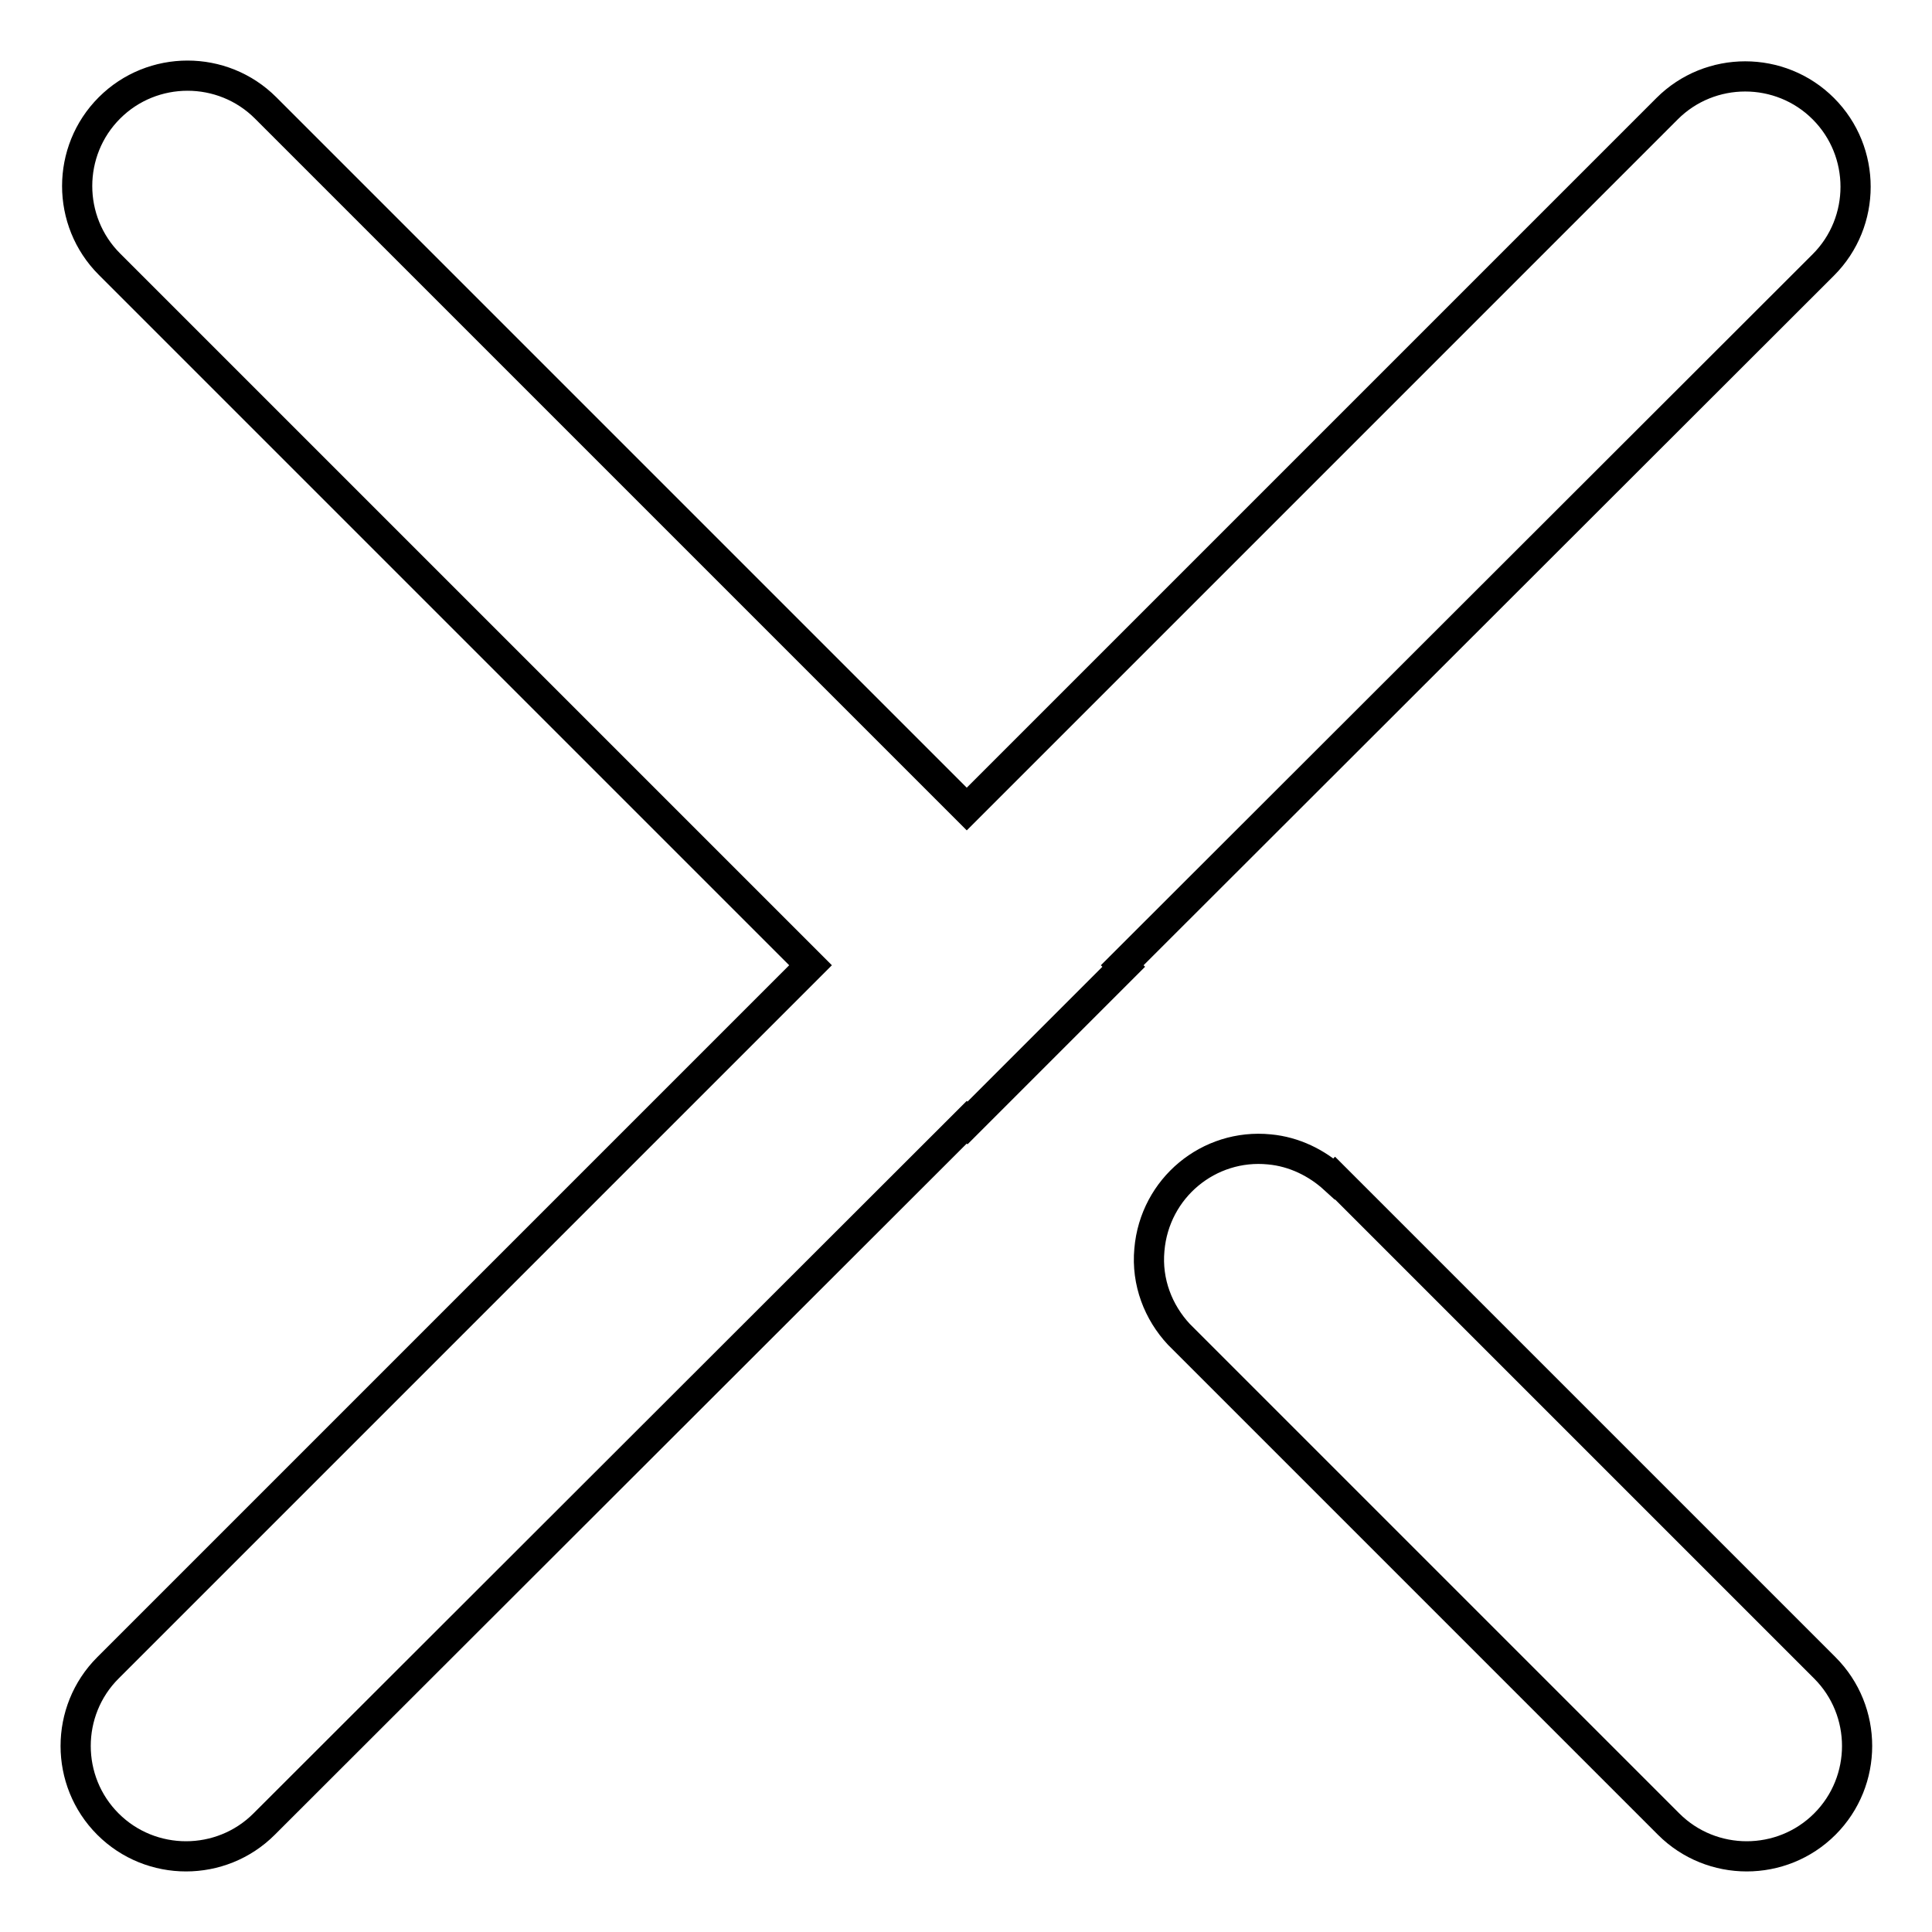
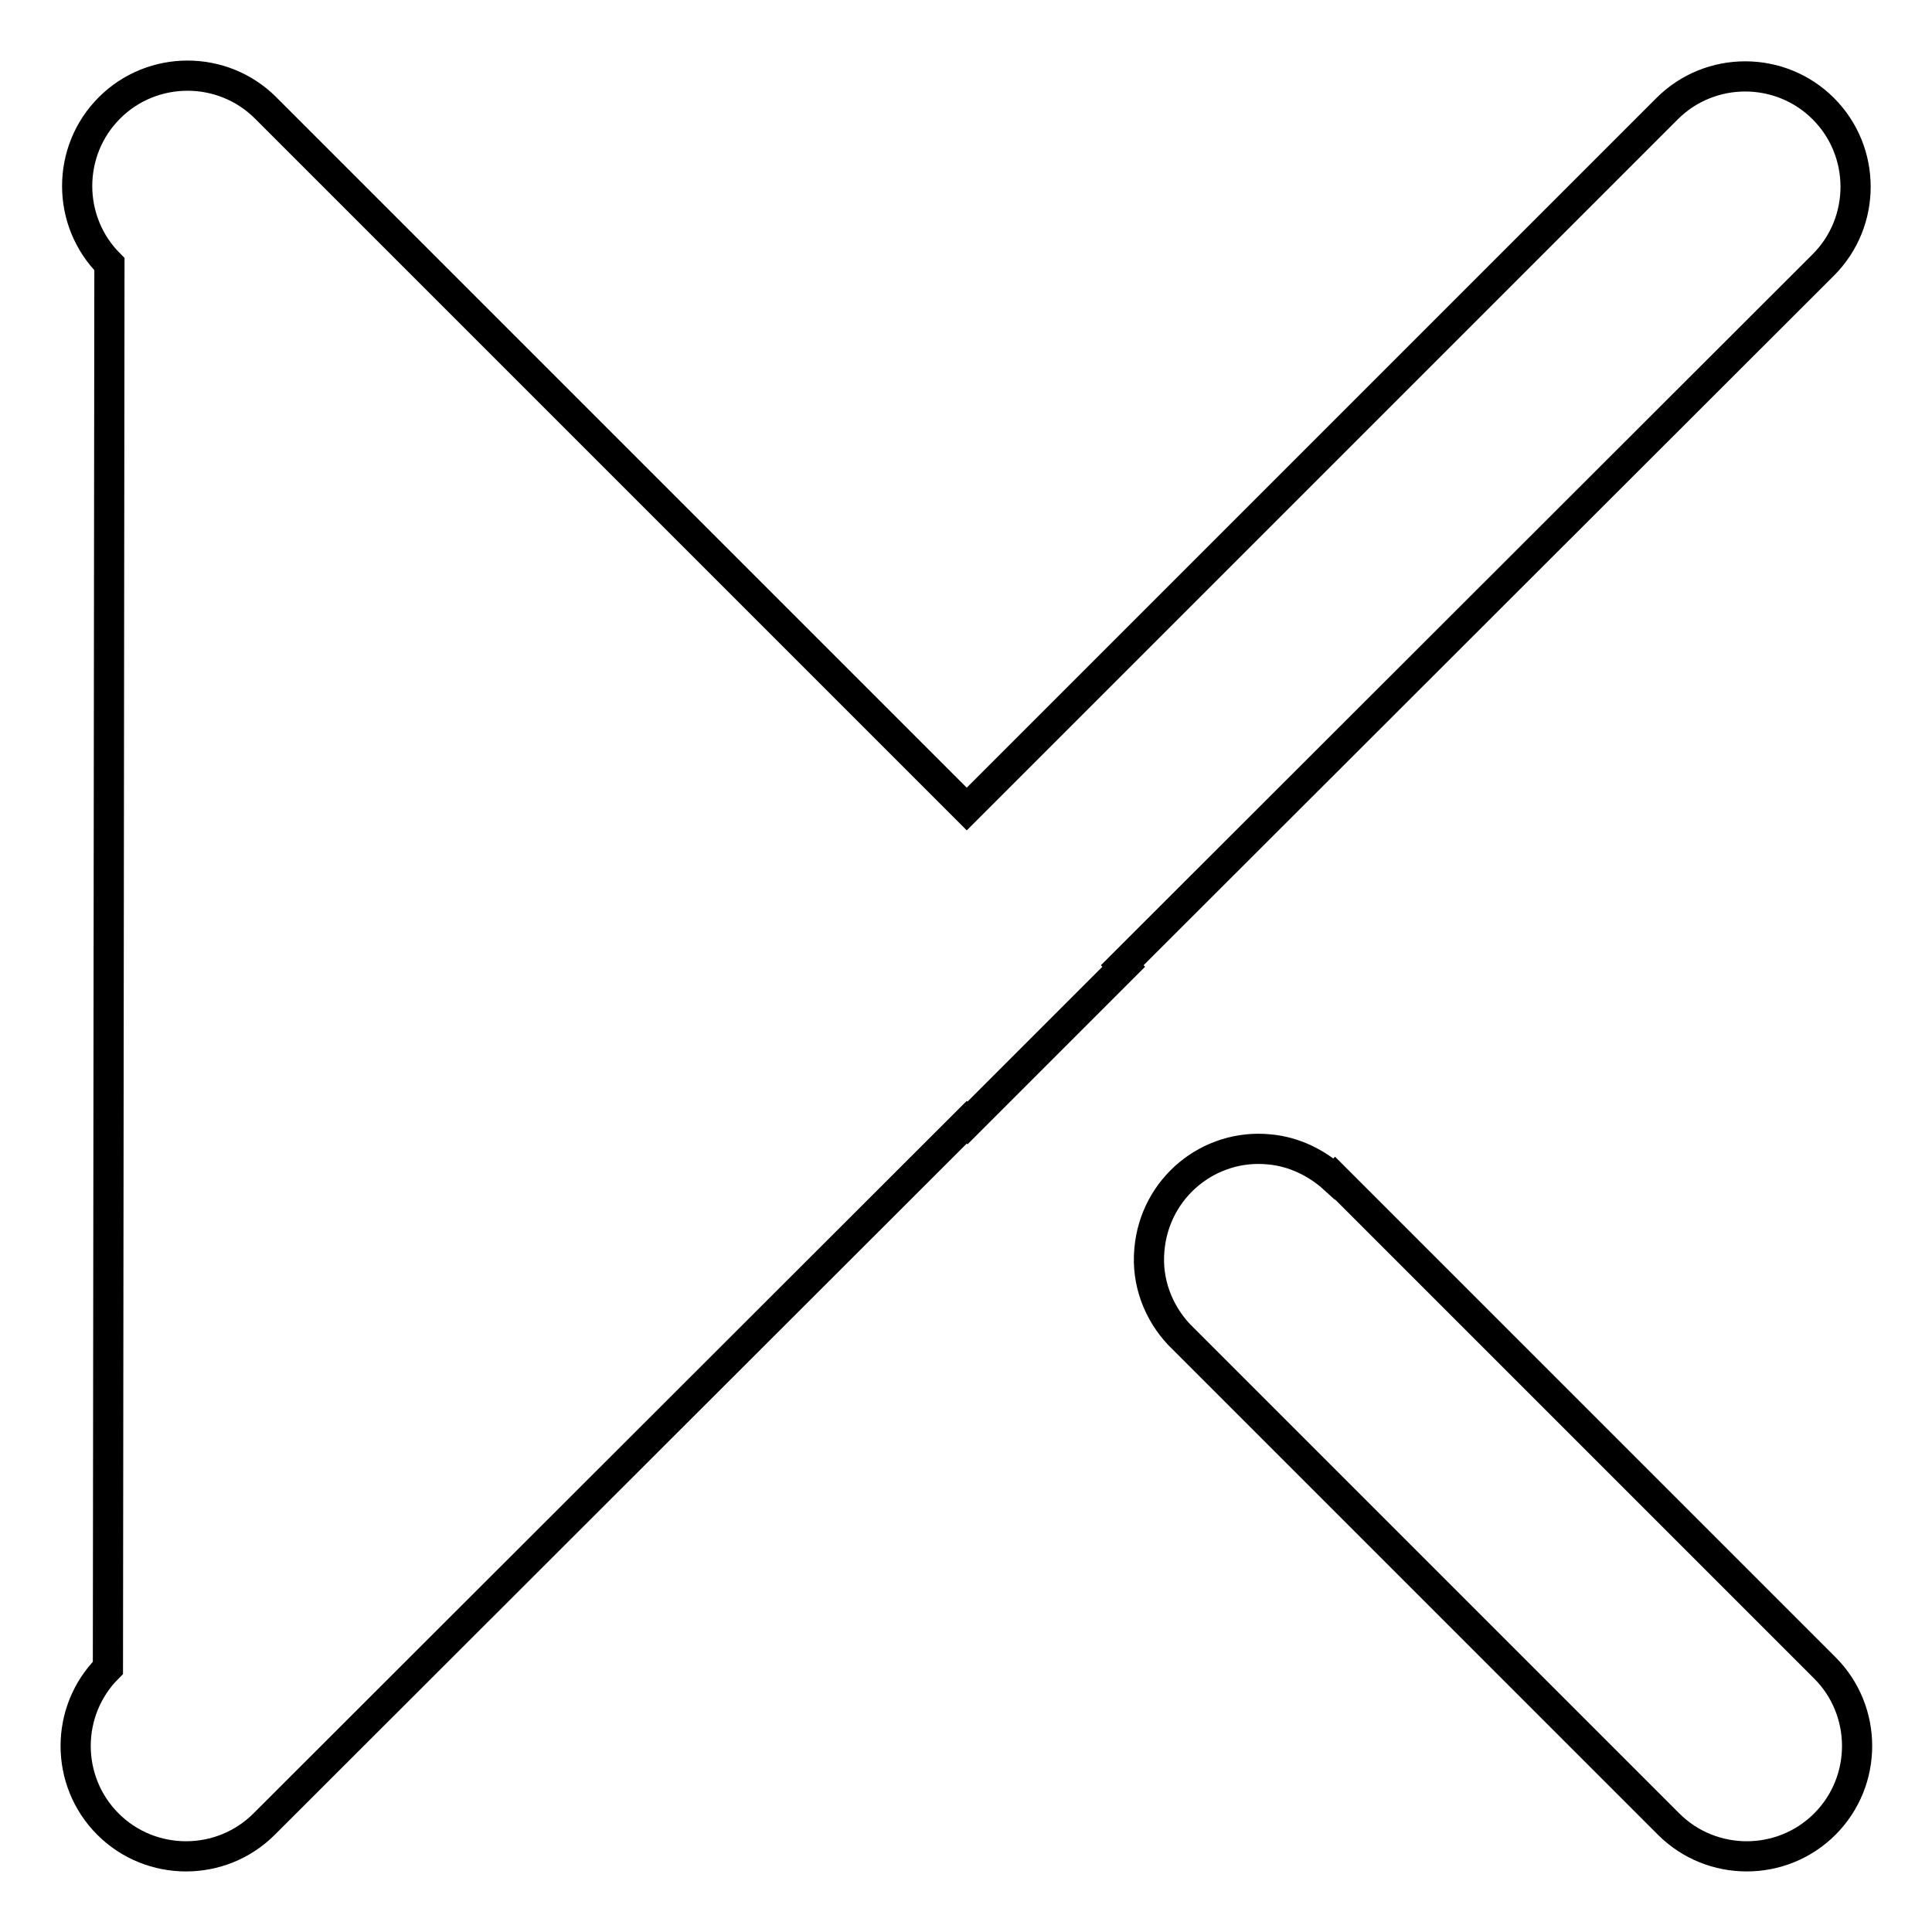
<svg xmlns="http://www.w3.org/2000/svg" version="1.1" x="0px" y="0px" viewBox="0 0 256 256" enable-background="new 0 0 256 256" xml:space="preserve">
  <g>
-     <path stroke-width="4" fill-opacity="0" stroke="#000000" d="M148.7,127.9l0.2,0.2l-20.7,20.7l-0.1-0.1L35,241.7c-5.7,5.7-15,5.7-20.7,0c-5.7-5.7-5.7-15,0-20.7 l93.1-93.1L14.5,35c-5.7-5.7-5.7-15,0-20.7c5.7-5.7,15-5.7,20.7,0l92.9,92.9l92.8-92.8c5.7-5.7,15-5.7,20.7,0 c5.7,5.7,5.7,15,0,20.7L148.7,127.9z M168.2,152.3c3.3,0.3,6.3,1.8,8.6,3.9l0.1-0.1l64.9,64.9c5.7,5.7,5.7,15,0,20.7 c-5.7,5.7-15,5.7-20.7,0l-64.9-64.9l0,0c-2.7-2.9-4.3-6.9-3.9-11.2C153,157.4,160.2,151.5,168.2,152.3z" />
+     <path stroke-width="4" fill-opacity="0" stroke="#000000" d="M148.7,127.9l0.2,0.2l-20.7,20.7l-0.1-0.1L35,241.7c-5.7,5.7-15,5.7-20.7,0c-5.7-5.7-5.7-15,0-20.7 L14.5,35c-5.7-5.7-5.7-15,0-20.7c5.7-5.7,15-5.7,20.7,0l92.9,92.9l92.8-92.8c5.7-5.7,15-5.7,20.7,0 c5.7,5.7,5.7,15,0,20.7L148.7,127.9z M168.2,152.3c3.3,0.3,6.3,1.8,8.6,3.9l0.1-0.1l64.9,64.9c5.7,5.7,5.7,15,0,20.7 c-5.7,5.7-15,5.7-20.7,0l-64.9-64.9l0,0c-2.7-2.9-4.3-6.9-3.9-11.2C153,157.4,160.2,151.5,168.2,152.3z" />
  </g>
</svg>